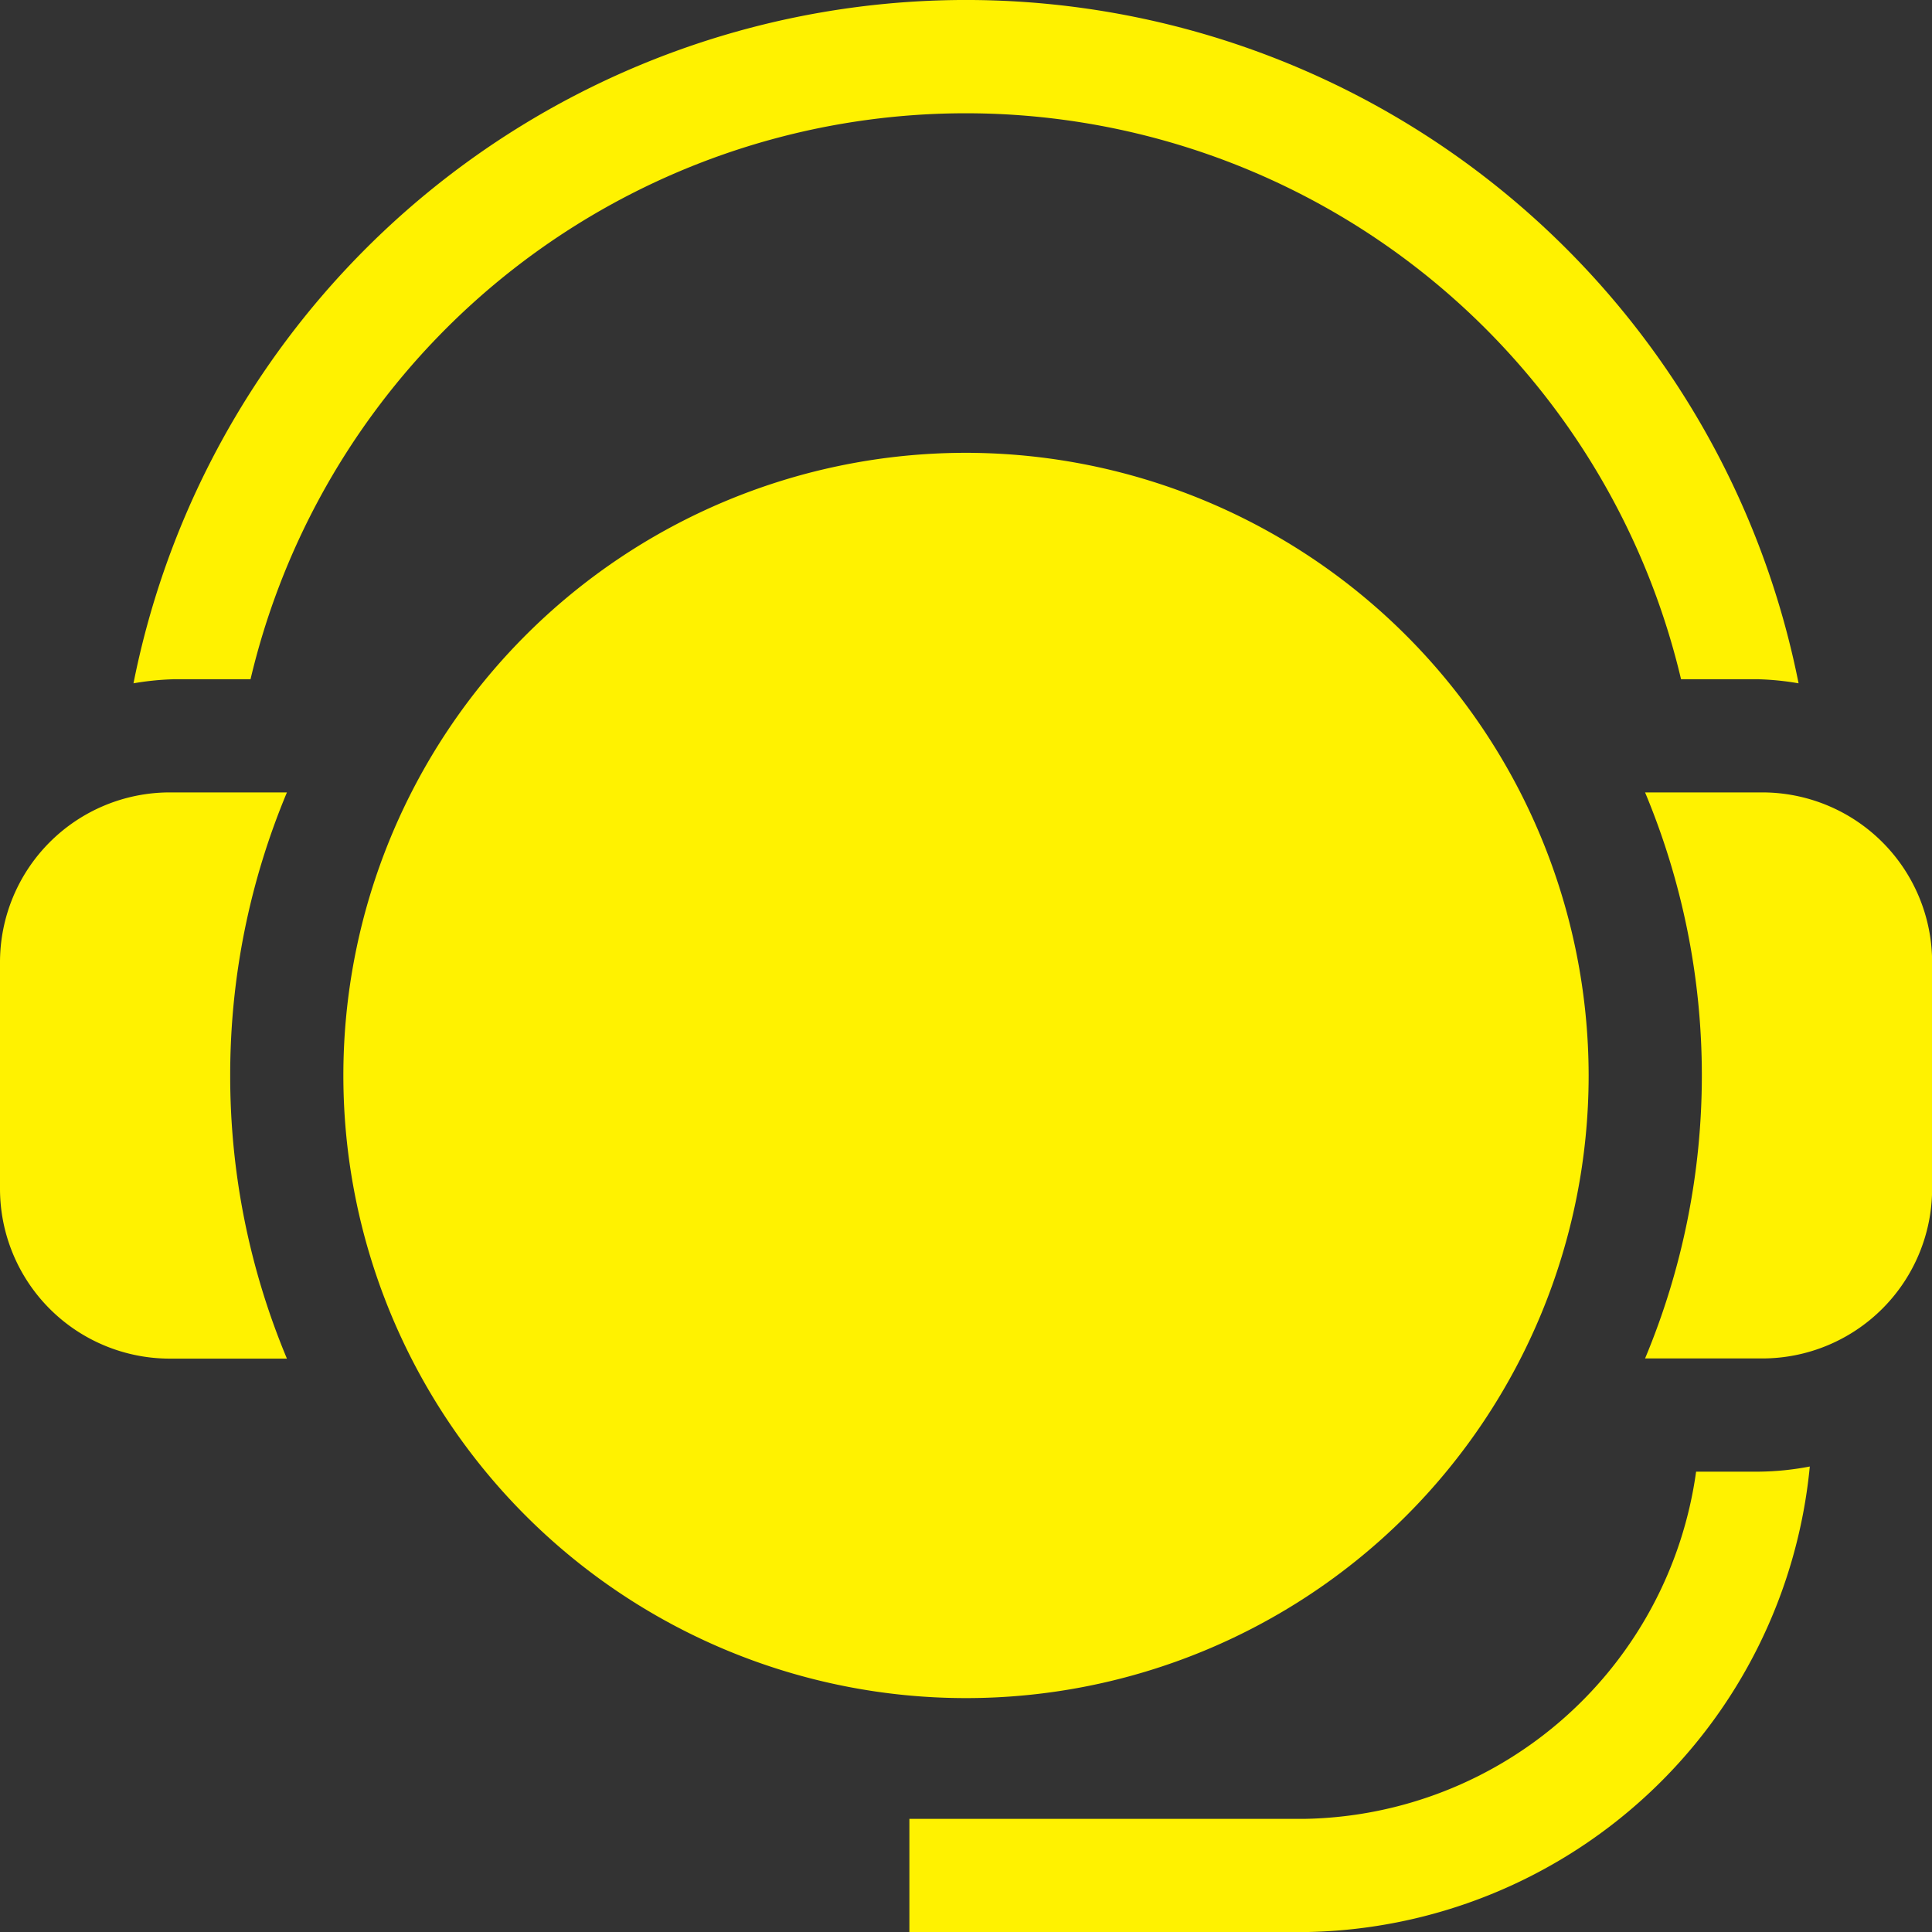
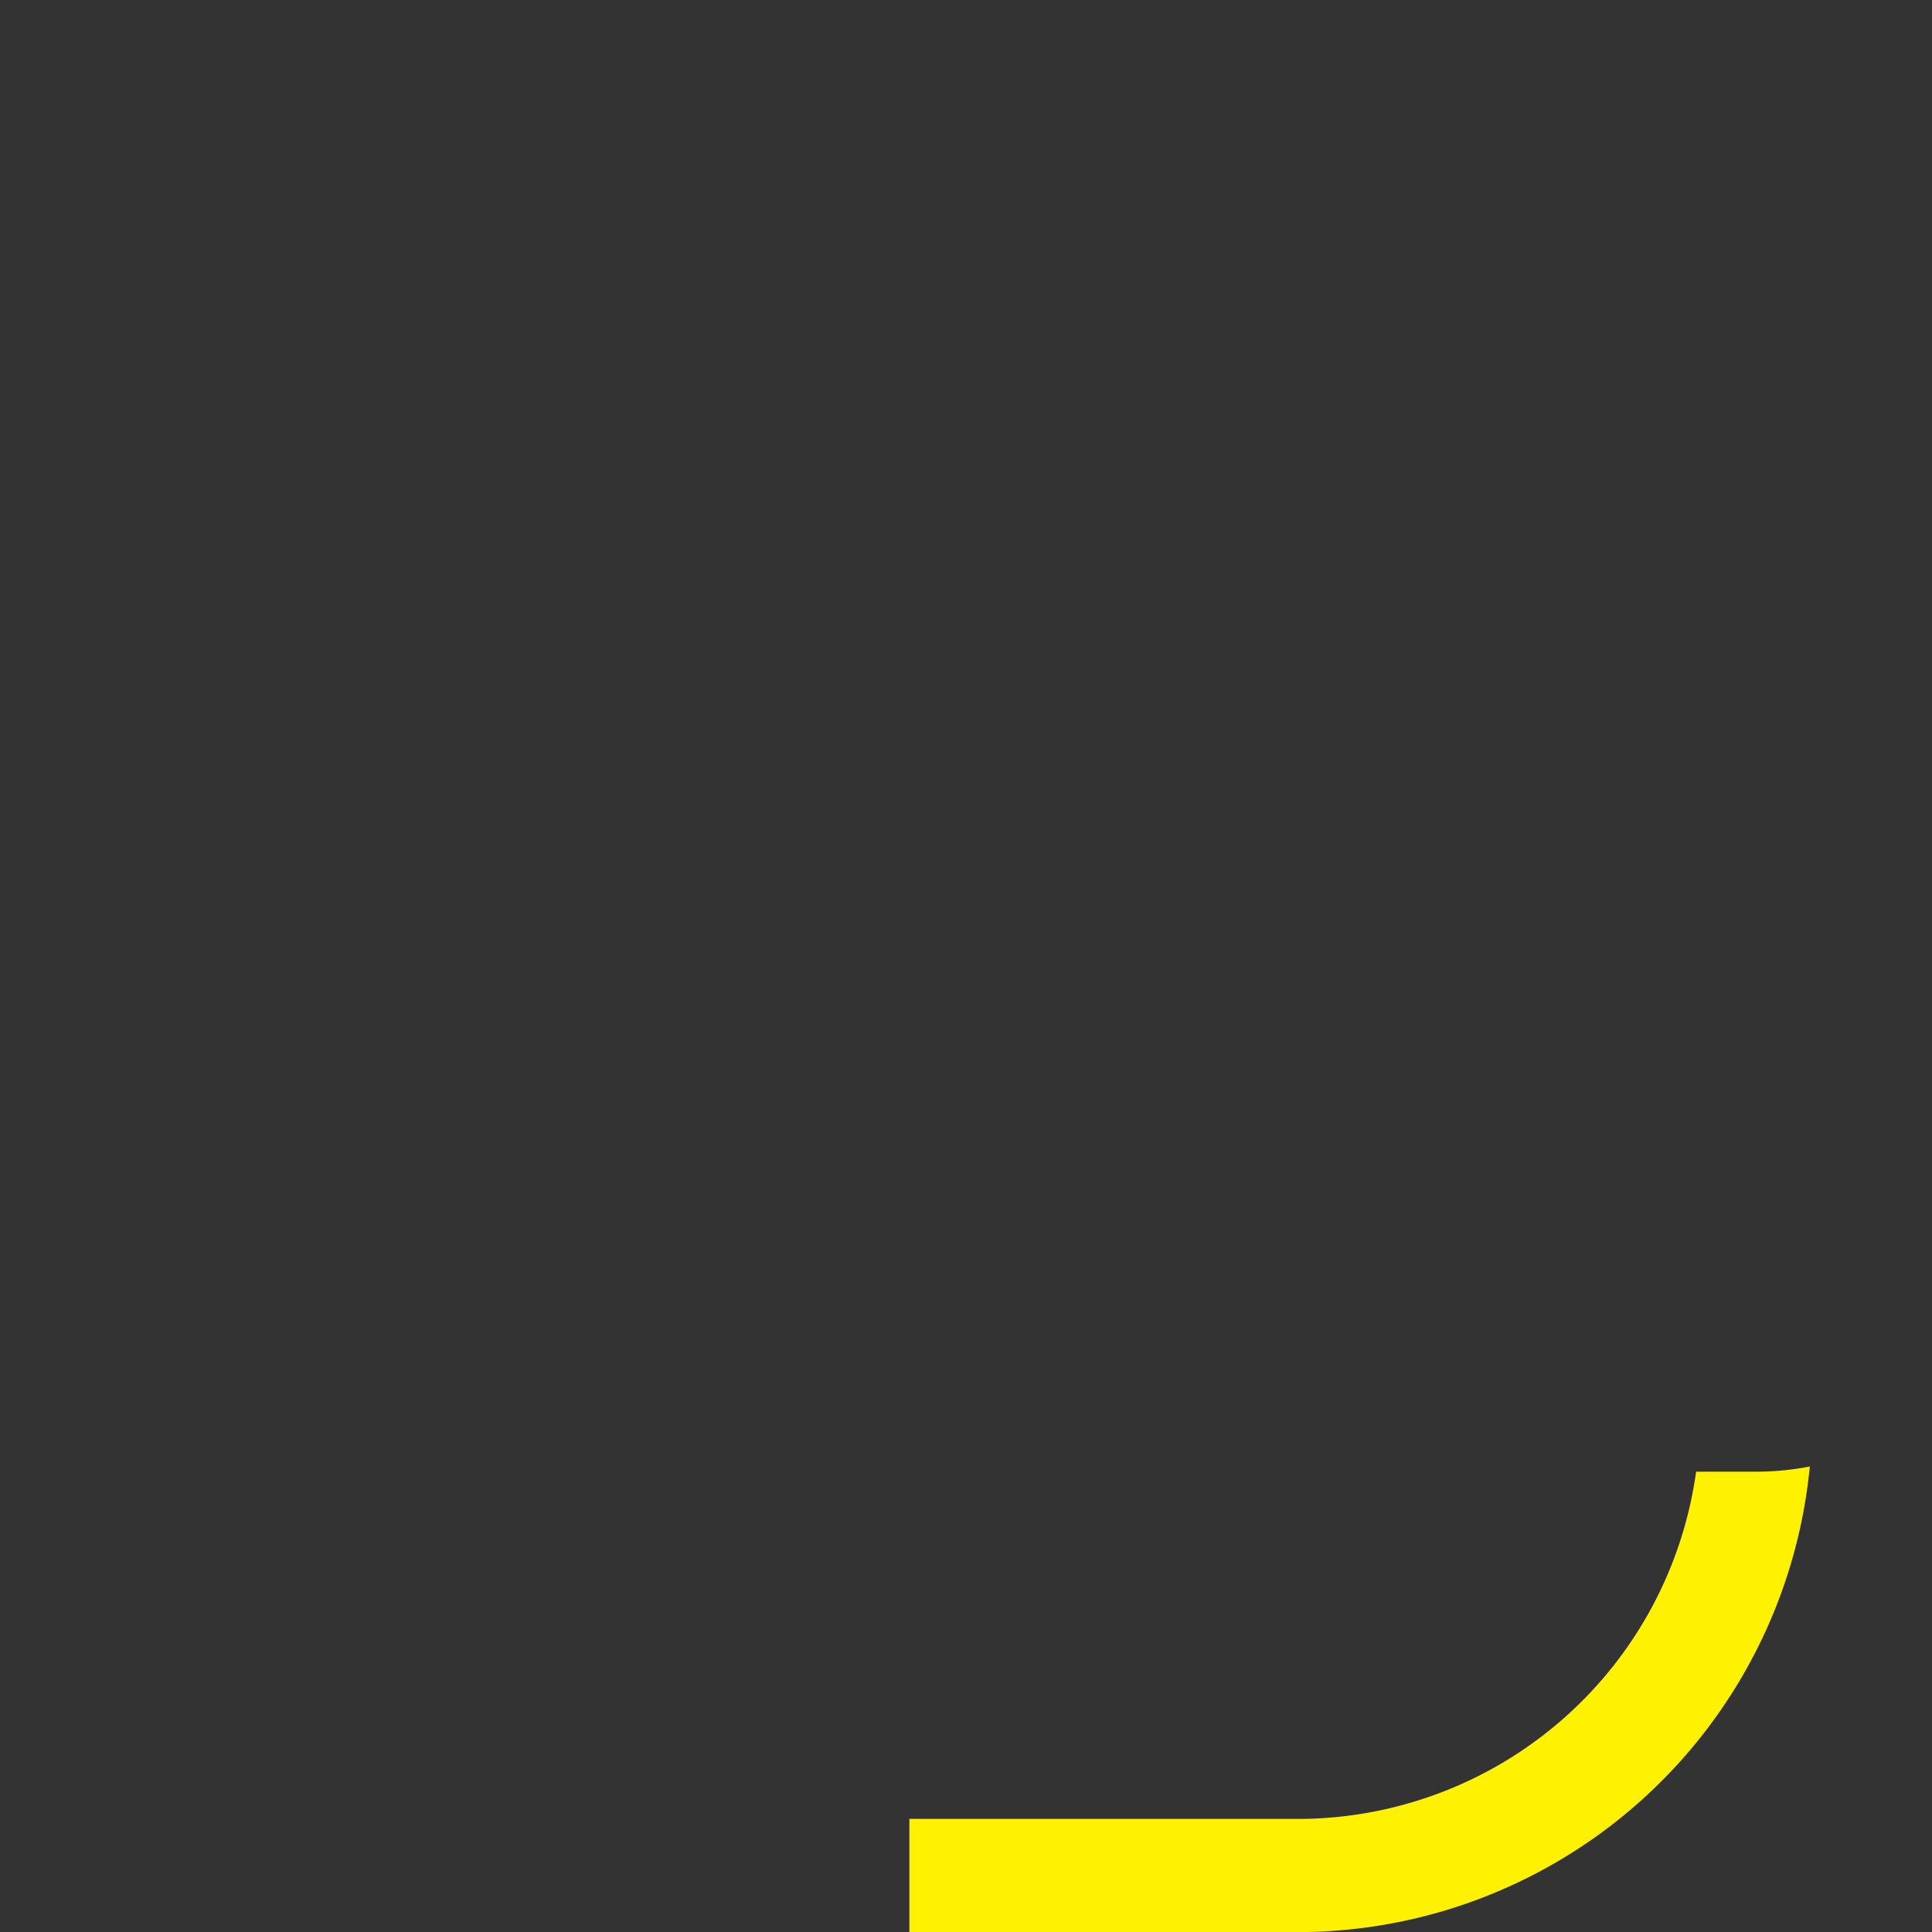
<svg xmlns="http://www.w3.org/2000/svg" id="customer-support" width="42" height="42" viewBox="0 0 31.842 31.842">
  <rect x="0" y="0" width="31.842" height="31.842" fill="#333333" stroke="none" />
  <defs>
    <style>
            .cls-1{fill:#fff200}
        </style>
  </defs>
-   <path id="Path_10" d="M101.262 120a10.262 10.262 0 1 0 10.262 10.262A10.273 10.273 0 0 0 101.262 120z" class="cls-1" transform="translate(-85.341 -112.537)" />
-   <path id="Path_11" d="M3.794 214.664A12.057 12.057 0 0 1 4.729 210H2.8a2.8 2.8 0 0 0-2.8 2.8v3.732a2.8 2.8 0 0 0 2.8 2.8h1.929a12.057 12.057 0 0 1-.935-4.668z" class="cls-1" transform="translate(0 -196.94)" />
-   <path id="Path_12" d="M437.887 210h-1.931a12.095 12.095 0 0 1 0 9.329h1.931a2.8 2.8 0 0 0 2.8-2.8V212.8a2.8 2.8 0 0 0-2.8-2.8z" class="cls-1" transform="translate(-408.843 -196.94)" />
-   <path id="Path_13" d="M60.881 11.195h1.272a4.6 4.6 0 0 1 .661.067 13.99 13.99 0 0 0-27.443 0 4.6 4.6 0 0 1 .661-.067H37.3a12.113 12.113 0 0 1 23.577 0z" class="cls-1" transform="translate(-33.171)" />
  <path id="Path_14" d="M254.993 388.707h-1.027a6.631 6.631 0 0 1-6.436 5.722H241v1.866h6.53a8.487 8.487 0 0 0 8.31-7.673 4.642 4.642 0 0 1-.847.085z" class="cls-1" transform="translate(-226.012 -364.452)" />
</svg>